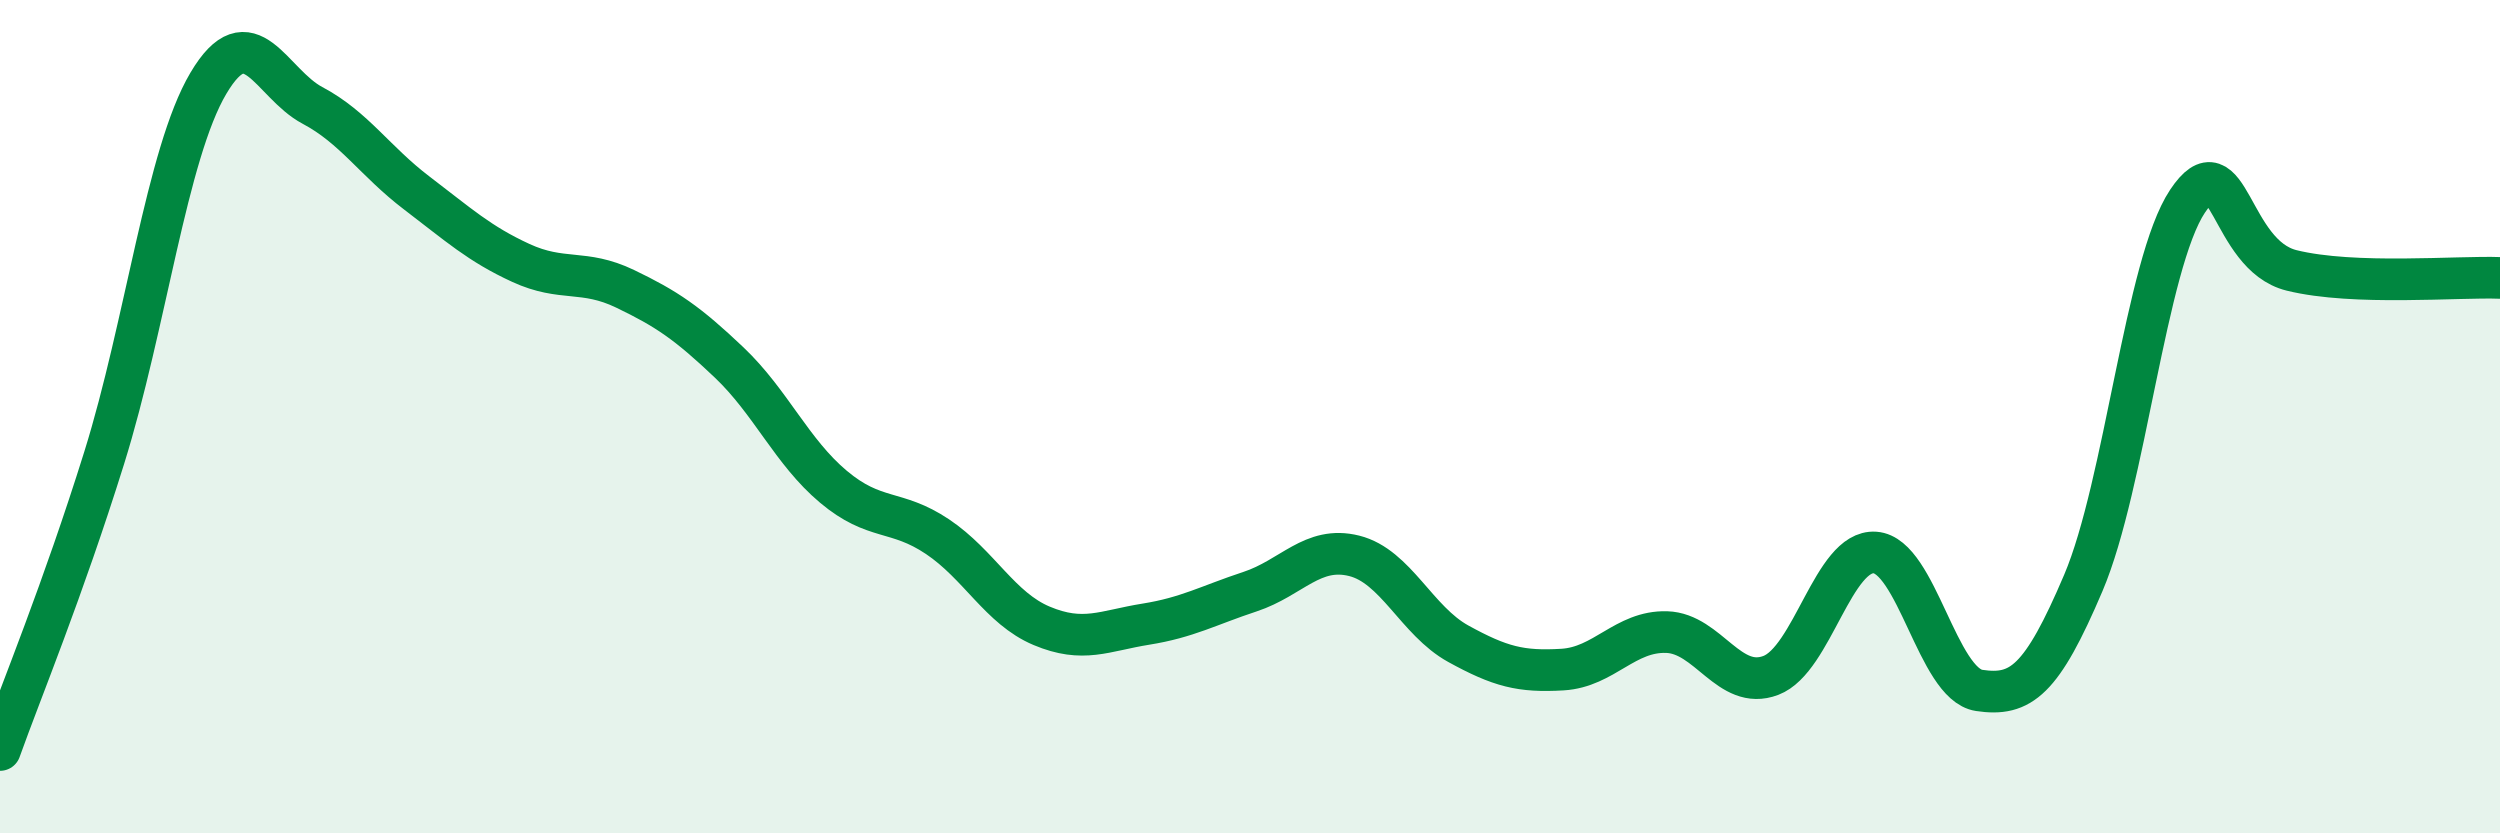
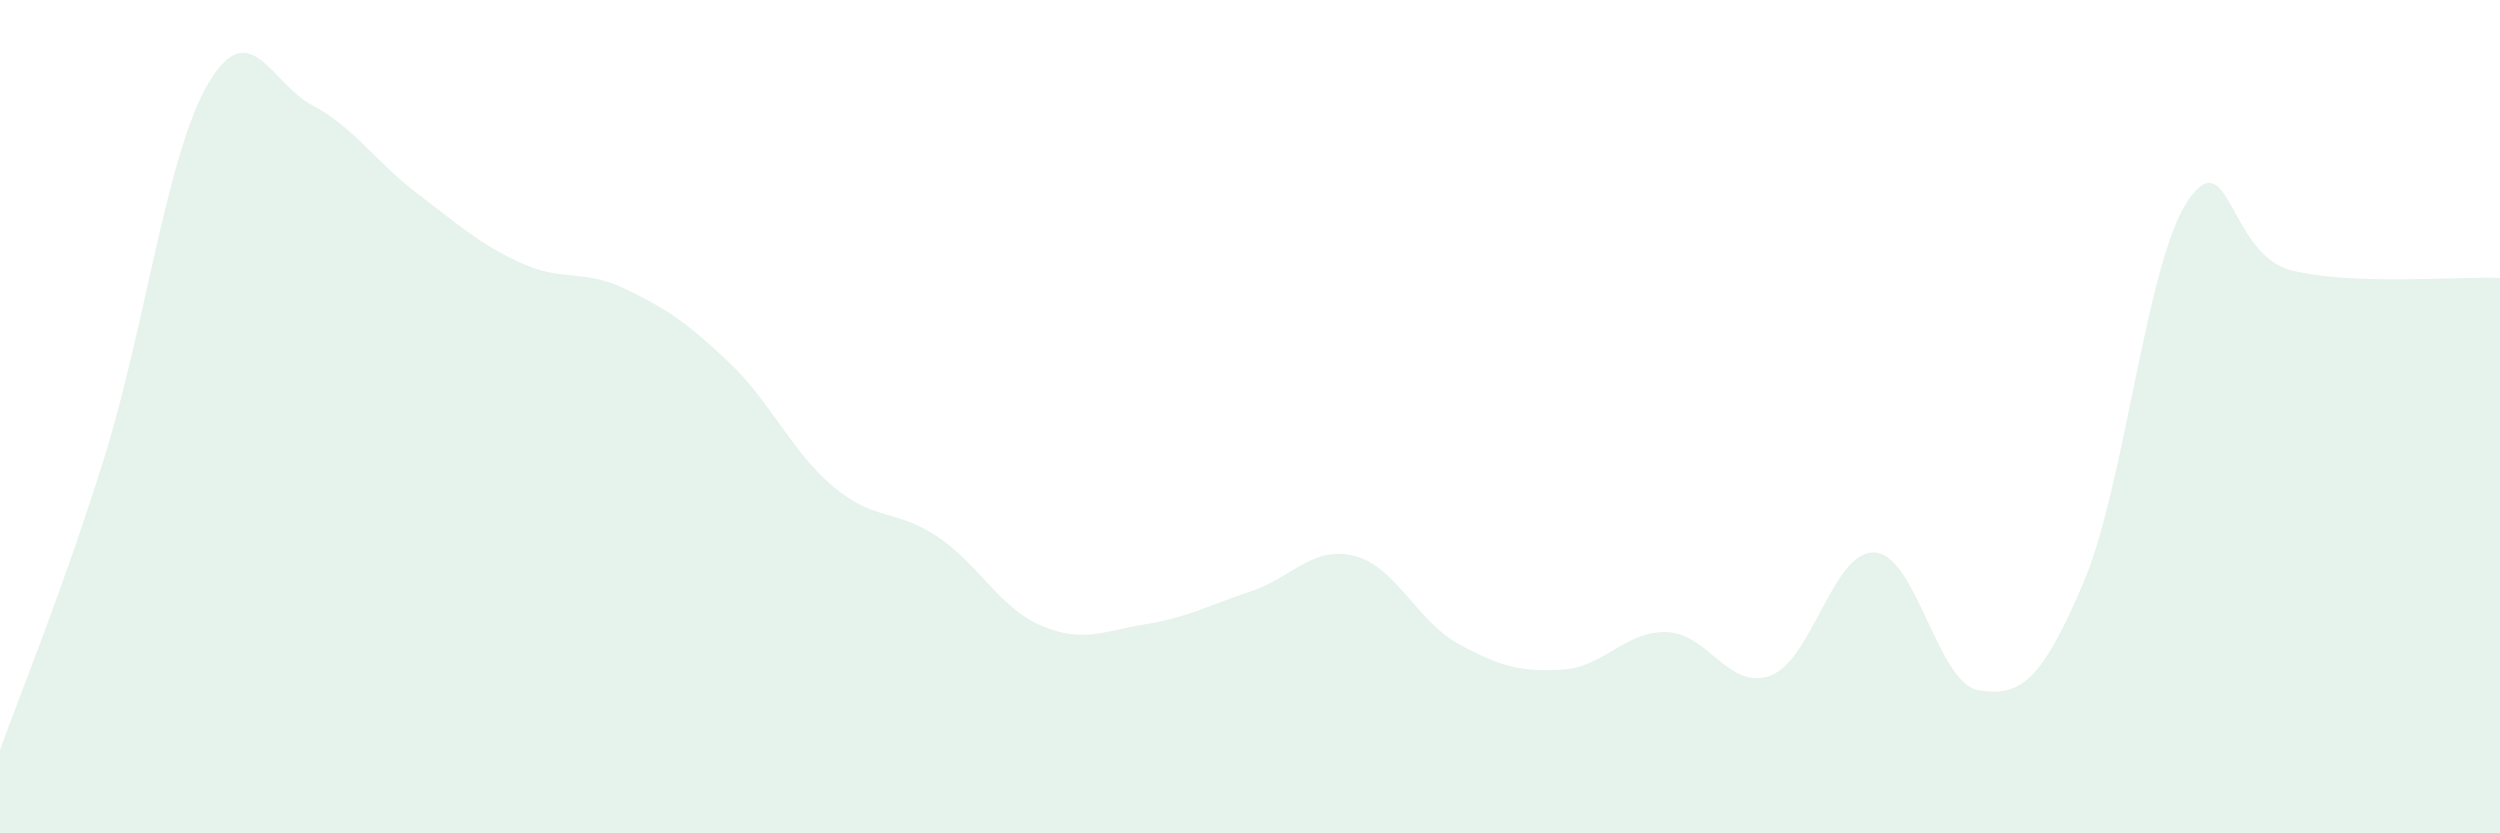
<svg xmlns="http://www.w3.org/2000/svg" width="60" height="20" viewBox="0 0 60 20">
  <path d="M 0,18 C 0.5,16.6 1.5,14.19 2.5,10.99 C 3.5,7.79 4,3.69 5,2 C 6,0.31 6.5,2 7.5,2.53 C 8.5,3.06 9,3.87 10,4.63 C 11,5.39 11.5,5.85 12.5,6.31 C 13.5,6.77 14,6.45 15,6.93 C 16,7.41 16.5,7.75 17.5,8.7 C 18.5,9.65 19,10.84 20,11.68 C 21,12.52 21.5,12.21 22.5,12.88 C 23.5,13.55 24,14.6 25,15.02 C 26,15.44 26.5,15.14 27.5,14.98 C 28.5,14.82 29,14.53 30,14.2 C 31,13.87 31.5,13.09 32.5,13.34 C 33.5,13.59 34,14.9 35,15.45 C 36,16 36.5,16.13 37.5,16.07 C 38.5,16.01 39,15.14 40,15.17 C 41,15.2 41.5,16.59 42.5,16.21 C 43.5,15.83 44,13.19 45,13.26 C 46,13.33 46.5,16.42 47.5,16.57 C 48.5,16.72 49,16.34 50,13.99 C 51,11.64 51.5,6.33 52.5,4.83 C 53.5,3.33 53.5,6.12 55,6.49 C 56.5,6.86 59,6.63 60,6.67L60 20L0 20Z" fill="#008740" opacity="0.1" stroke-linecap="round" stroke-linejoin="round" />
-   <path d="M 0,18 C 0.5,16.6 1.5,14.19 2.5,10.99 C 3.5,7.79 4,3.69 5,2 C 6,0.31 6.5,2 7.5,2.53 C 8.5,3.06 9,3.87 10,4.63 C 11,5.39 11.5,5.85 12.5,6.31 C 13.5,6.77 14,6.45 15,6.93 C 16,7.41 16.5,7.75 17.5,8.7 C 18.5,9.65 19,10.84 20,11.68 C 21,12.52 21.5,12.21 22.5,12.88 C 23.5,13.55 24,14.6 25,15.02 C 26,15.44 26.5,15.14 27.5,14.98 C 28.5,14.82 29,14.53 30,14.2 C 31,13.87 31.5,13.09 32.5,13.34 C 33.5,13.59 34,14.9 35,15.45 C 36,16 36.5,16.13 37.5,16.07 C 38.5,16.01 39,15.14 40,15.17 C 41,15.2 41.5,16.59 42.5,16.21 C 43.5,15.83 44,13.19 45,13.26 C 46,13.33 46.5,16.42 47.5,16.57 C 48.5,16.72 49,16.34 50,13.99 C 51,11.64 51.5,6.33 52.5,4.83 C 53.5,3.33 53.5,6.12 55,6.49 C 56.5,6.86 59,6.63 60,6.67" stroke="#008740" stroke-width="1" fill="none" stroke-linecap="round" stroke-linejoin="round" />
</svg>